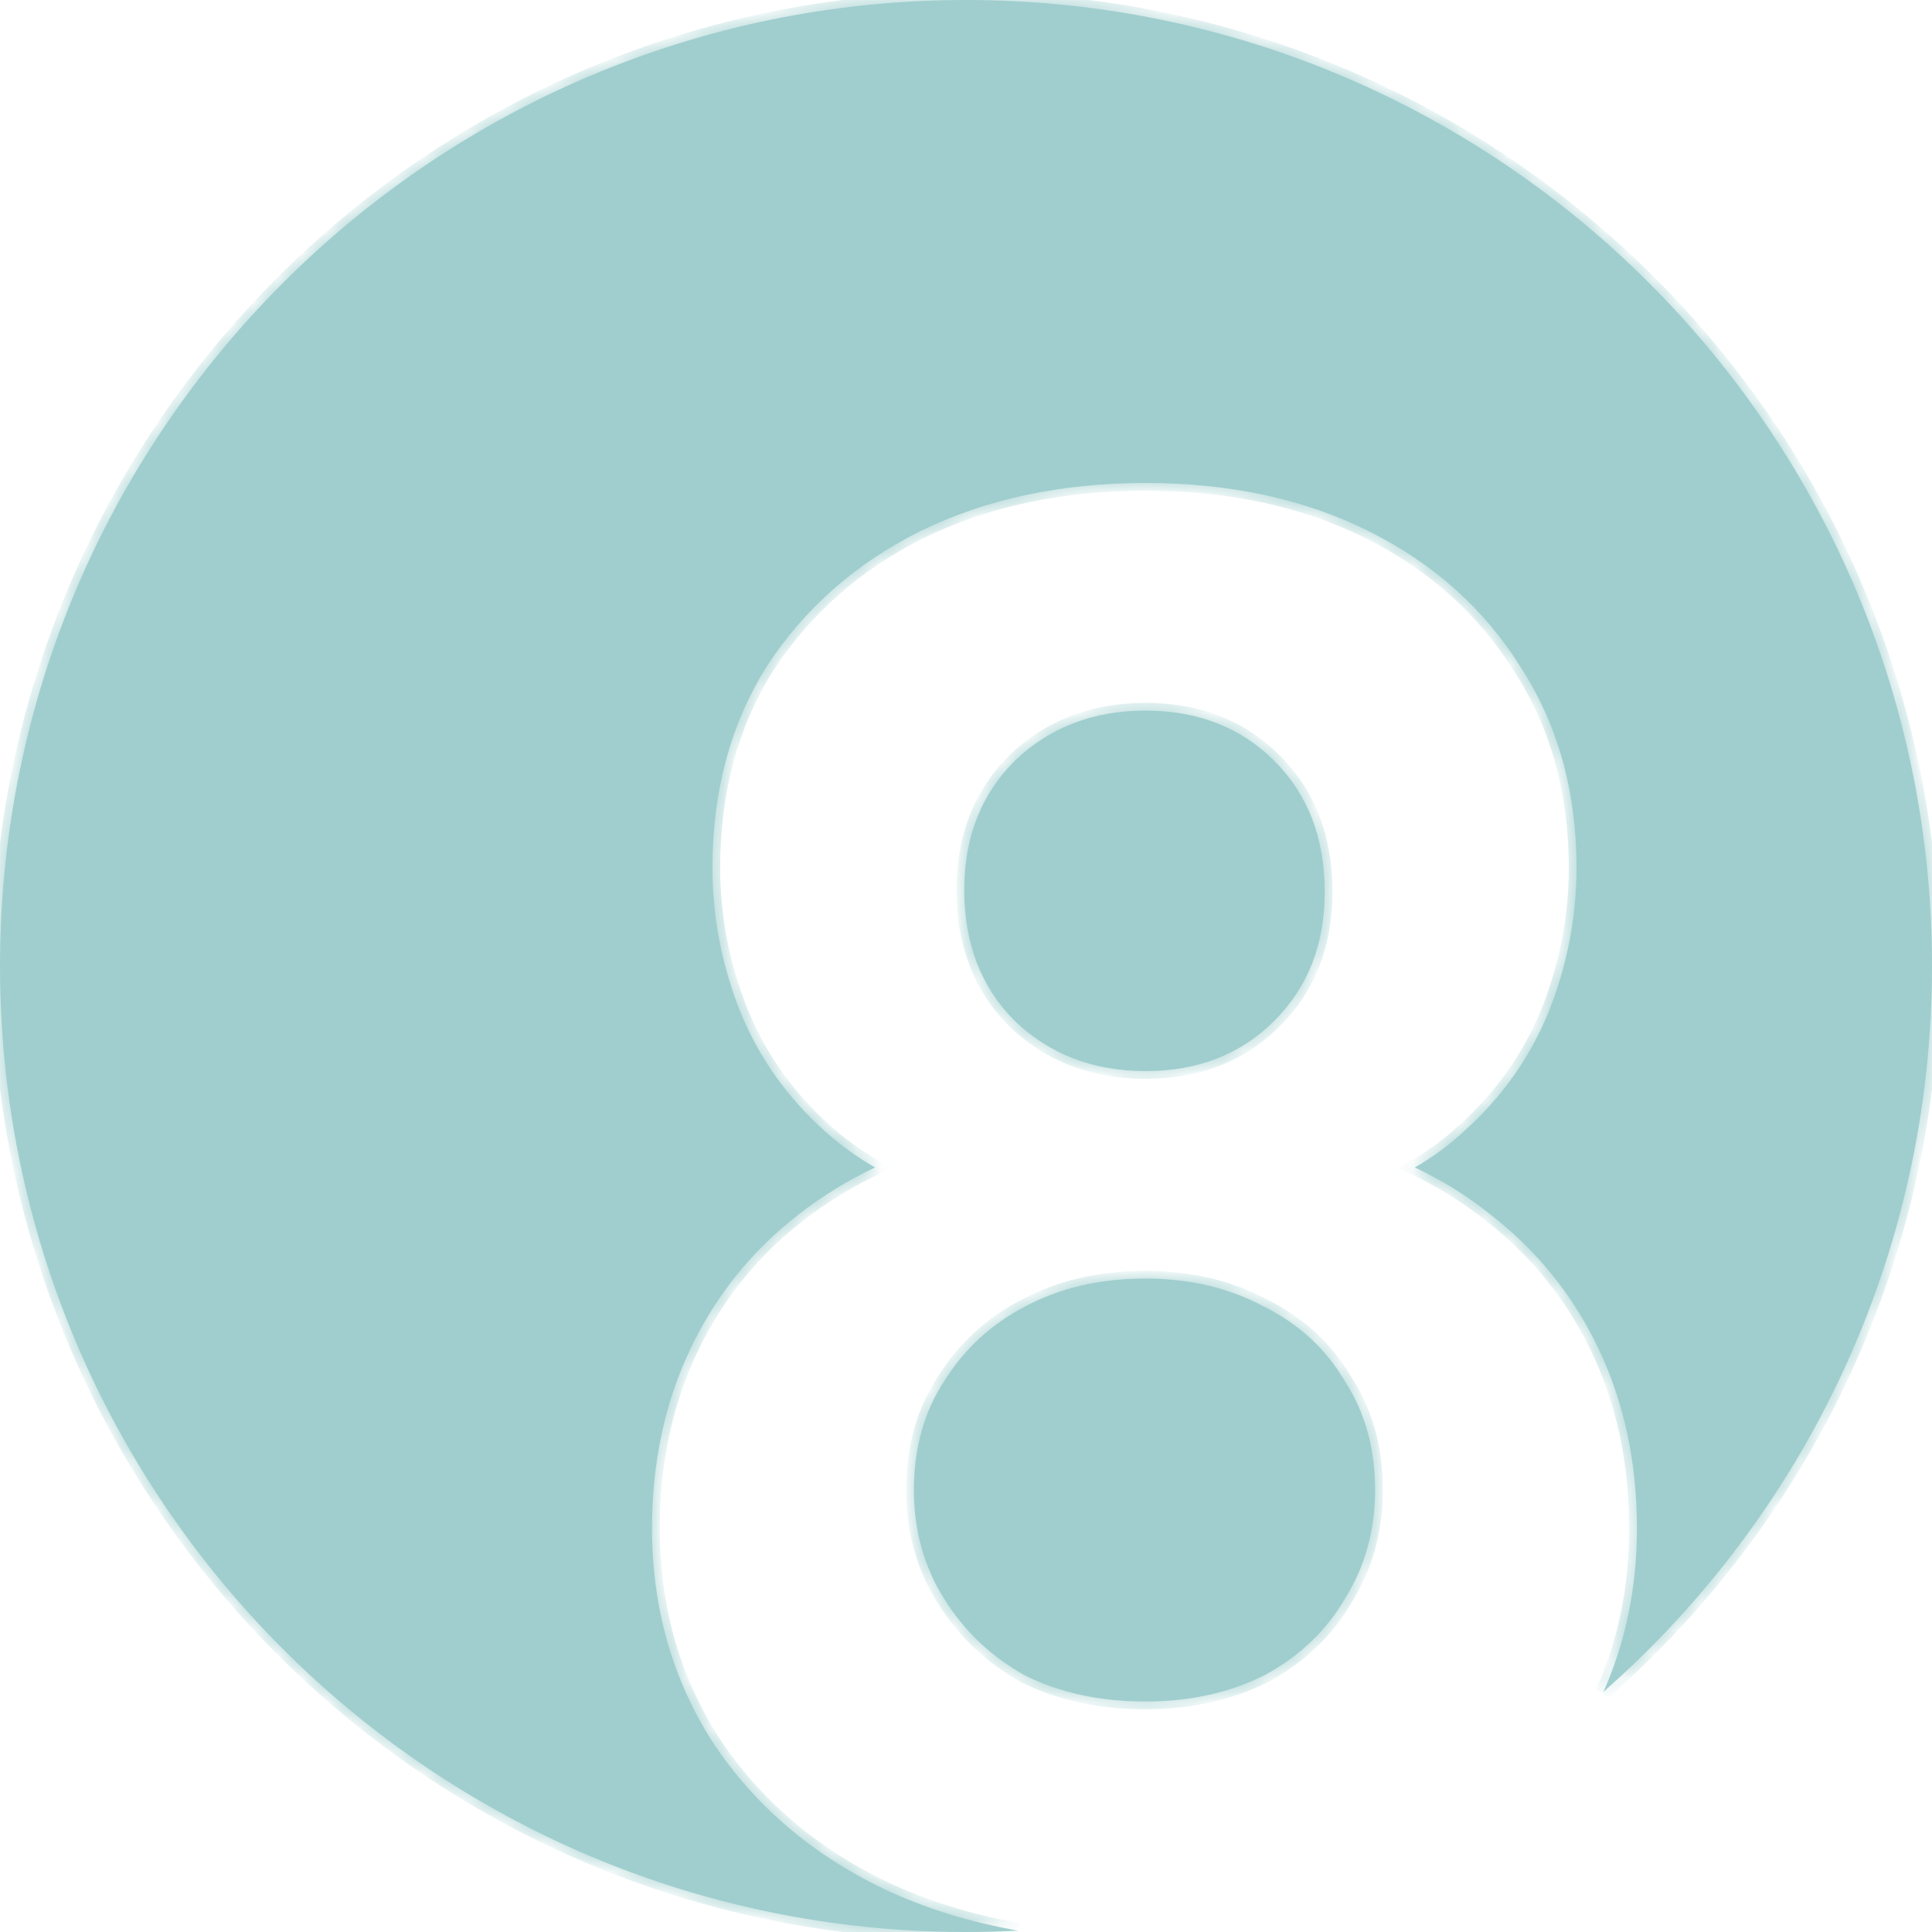
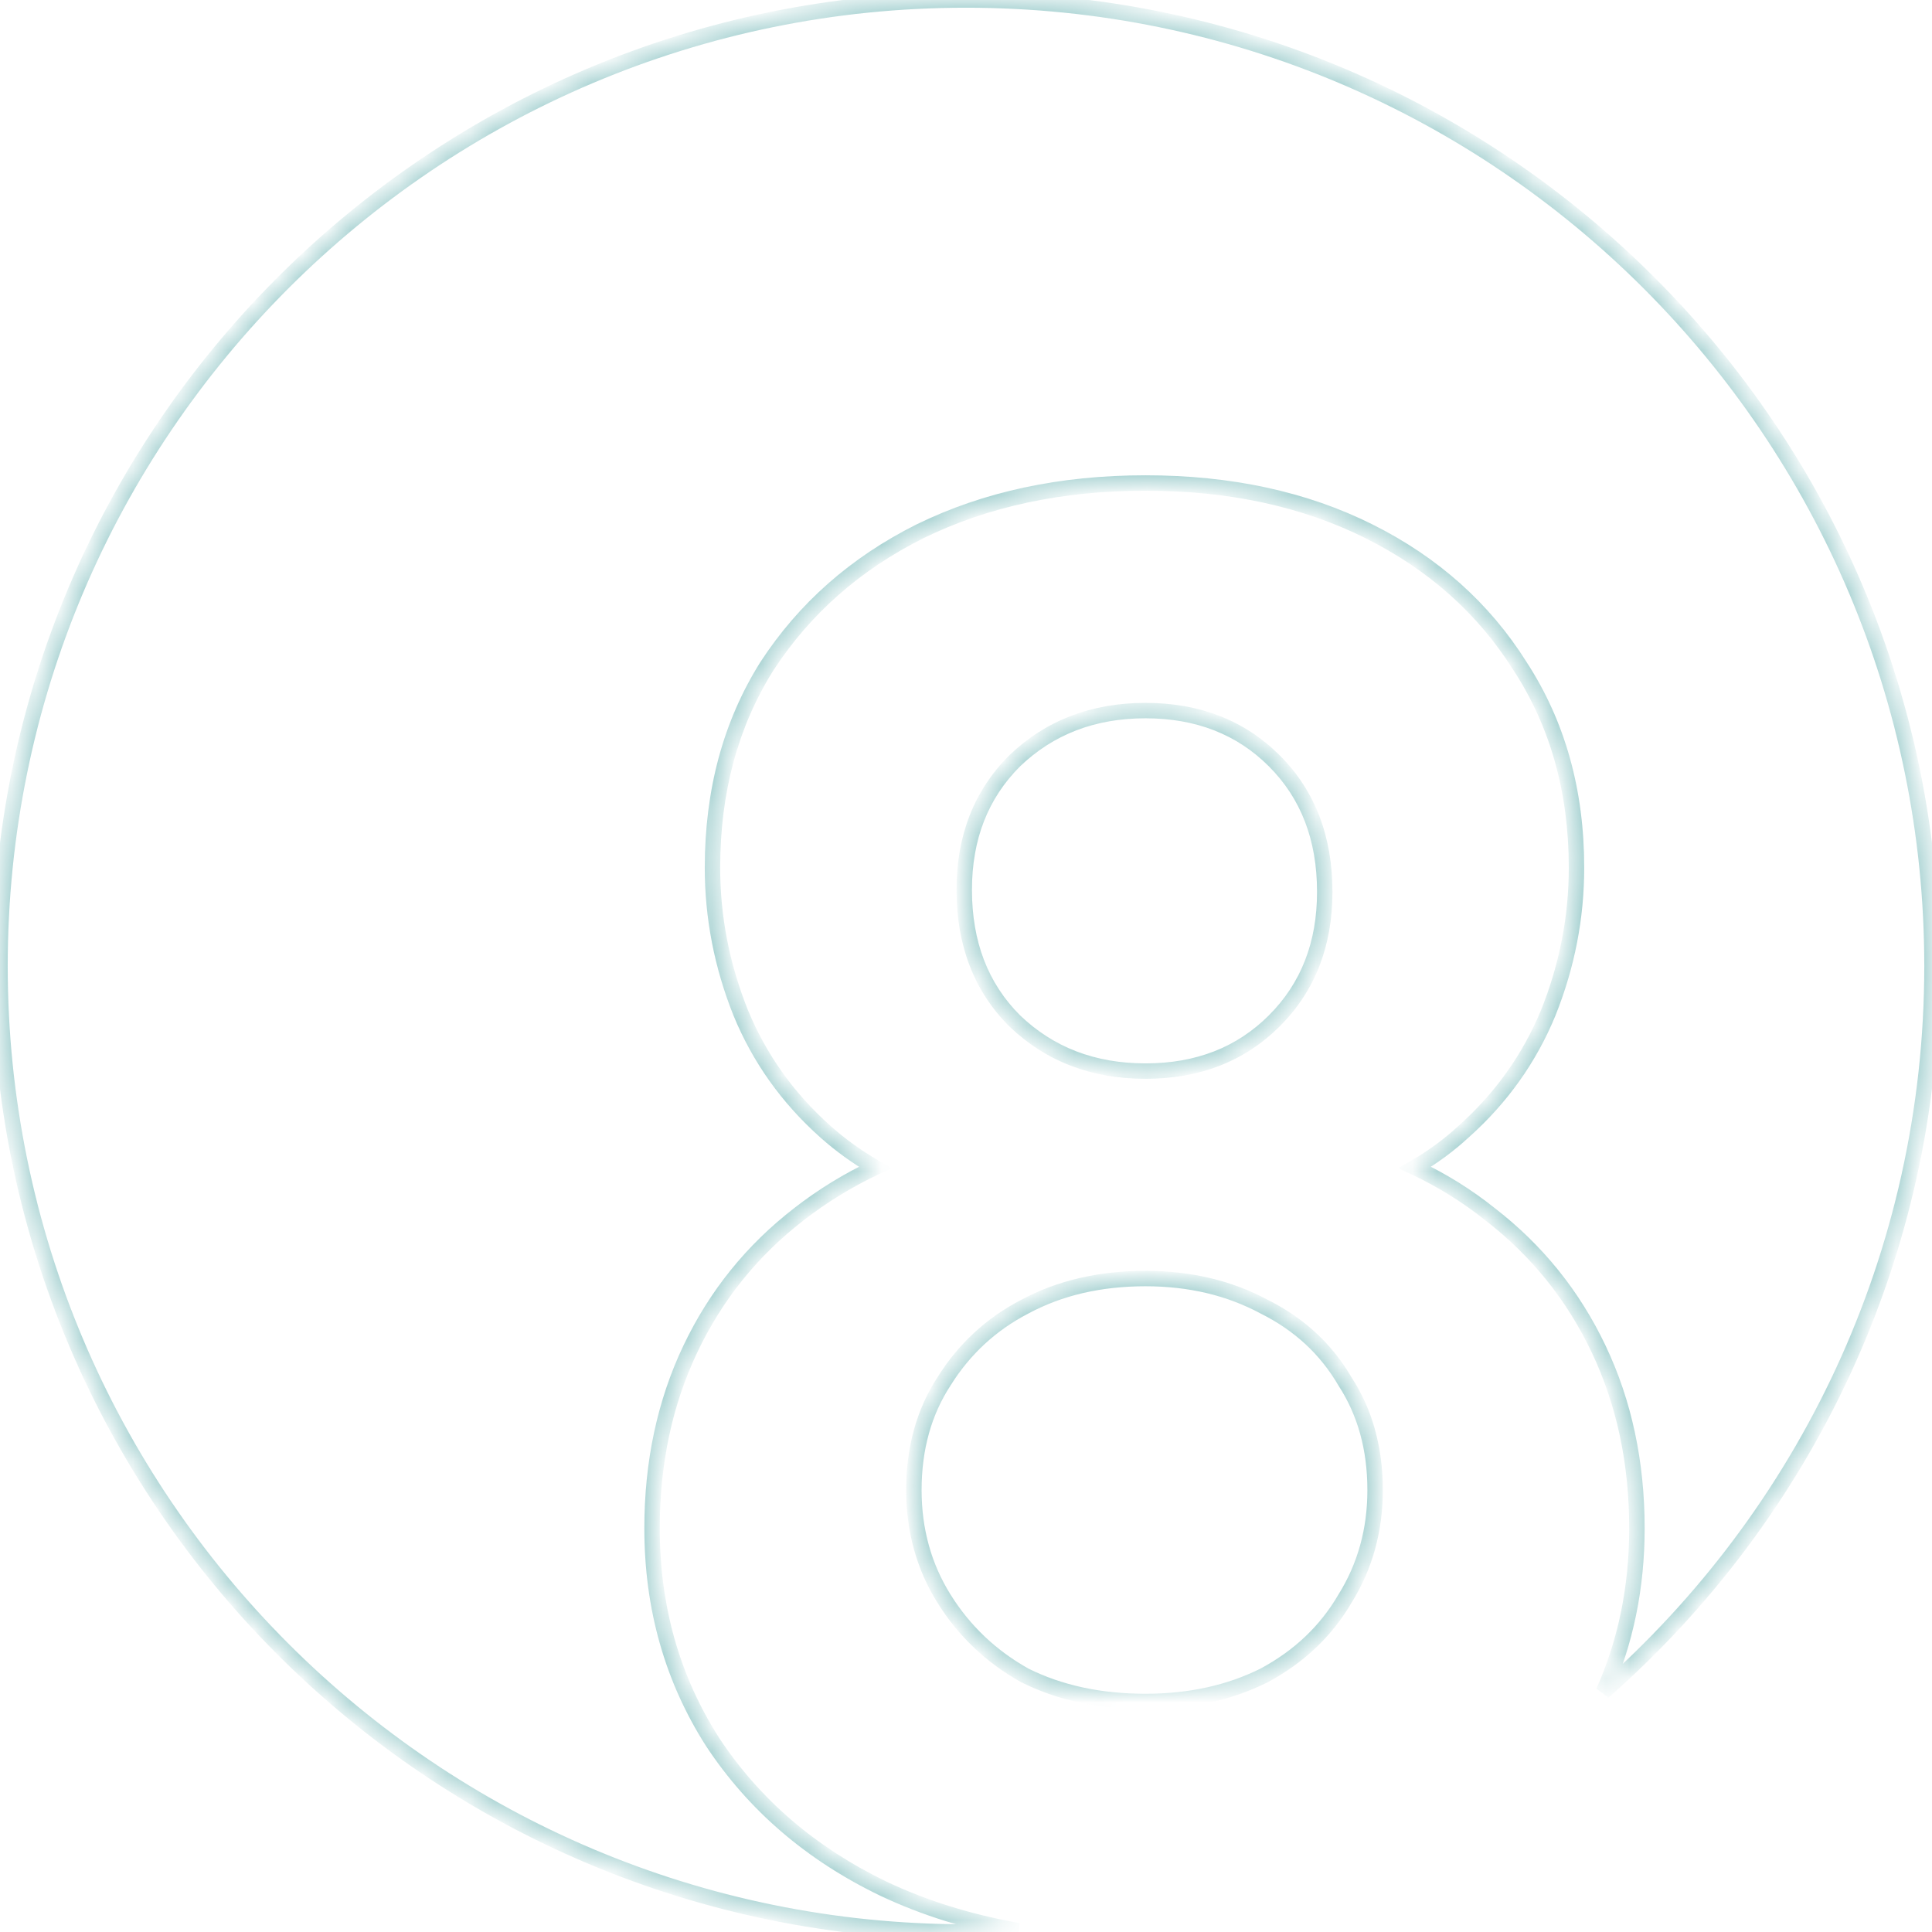
<svg xmlns="http://www.w3.org/2000/svg" width="80" height="80" viewBox="0 0 80 80" fill="none">
  <mask id="path-1-inside-1_713_935" fill="white">
-     <path fill-rule="evenodd" clip-rule="evenodd" d="M66.394 70.056C74.736 62.725 80 51.978 80 40C80 17.909 62.091 0 40 0C17.909 0 0 17.909 0 40C0 62.091 17.909 80 40 80C40.722 80 41.44 79.981 42.153 79.943C40.13 79.585 38.276 79.008 36.591 78.212C33.588 76.766 31.226 74.737 29.502 72.124C27.834 69.51 27 66.564 27 63.283C27 60.559 27.528 58.085 28.585 55.861C29.641 53.637 31.142 51.775 33.088 50.273C34.059 49.519 35.108 48.875 36.235 48.342C35.492 47.915 34.805 47.419 34.172 46.854C32.615 45.464 31.448 43.824 30.669 41.934C29.891 39.988 29.502 37.986 29.502 35.929C29.502 32.76 30.253 29.98 31.754 27.589C33.31 25.198 35.423 23.336 38.092 22.002C40.816 20.667 43.93 20 47.432 20C50.935 20 54.021 20.667 56.69 22.002C59.358 23.336 61.443 25.198 62.944 27.589C64.501 29.98 65.28 32.76 65.28 35.929C65.28 37.986 64.89 39.988 64.112 41.934C63.334 43.824 62.166 45.464 60.609 46.854C59.999 47.419 59.325 47.915 58.587 48.342C59.714 48.874 60.75 49.518 61.694 50.273C63.639 51.775 65.141 53.637 66.197 55.861C67.253 58.085 67.781 60.559 67.781 63.283C67.781 65.726 67.319 67.984 66.394 70.056ZM52.353 69.371C50.907 70.094 49.267 70.456 47.432 70.456C45.542 70.456 43.874 70.094 42.429 69.371C41.039 68.593 39.927 67.537 39.093 66.202C38.259 64.868 37.842 63.367 37.842 61.699C37.842 59.975 38.259 58.474 39.093 57.195C39.927 55.861 41.039 54.833 42.429 54.11C43.874 53.331 45.542 52.942 47.432 52.942C49.267 52.942 50.907 53.331 52.353 54.11C53.798 54.833 54.91 55.861 55.689 57.195C56.523 58.474 56.94 59.975 56.94 61.699C56.94 63.367 56.523 64.868 55.689 66.202C54.91 67.537 53.798 68.593 52.353 69.371ZM52.77 42.267C51.38 43.657 49.601 44.352 47.432 44.352C45.264 44.352 43.457 43.657 42.012 42.267C40.622 40.877 39.927 39.07 39.927 36.846C39.927 34.678 40.622 32.899 42.012 31.509C43.457 30.119 45.264 29.424 47.432 29.424C49.601 29.424 51.38 30.119 52.77 31.509C54.16 32.899 54.855 34.706 54.855 36.93C54.855 39.098 54.16 40.877 52.77 42.267Z" />
+     <path fill-rule="evenodd" clip-rule="evenodd" d="M66.394 70.056C74.736 62.725 80 51.978 80 40C80 17.909 62.091 0 40 0C17.909 0 0 17.909 0 40C0 62.091 17.909 80 40 80C40.722 80 41.44 79.981 42.153 79.943C40.13 79.585 38.276 79.008 36.591 78.212C33.588 76.766 31.226 74.737 29.502 72.124C27.834 69.51 27 66.564 27 63.283C27 60.559 27.528 58.085 28.585 55.861C29.641 53.637 31.142 51.775 33.088 50.273C34.059 49.519 35.108 48.875 36.235 48.342C35.492 47.915 34.805 47.419 34.172 46.854C32.615 45.464 31.448 43.824 30.669 41.934C29.891 39.988 29.502 37.986 29.502 35.929C29.502 32.76 30.253 29.98 31.754 27.589C33.31 25.198 35.423 23.336 38.092 22.002C40.816 20.667 43.93 20 47.432 20C50.935 20 54.021 20.667 56.69 22.002C59.358 23.336 61.443 25.198 62.944 27.589C64.501 29.98 65.28 32.76 65.28 35.929C65.28 37.986 64.89 39.988 64.112 41.934C63.334 43.824 62.166 45.464 60.609 46.854C59.999 47.419 59.325 47.915 58.587 48.342C59.714 48.874 60.75 49.518 61.694 50.273C63.639 51.775 65.141 53.637 66.197 55.861C67.253 58.085 67.781 60.559 67.781 63.283C67.781 65.726 67.319 67.984 66.394 70.056ZM52.353 69.371C45.542 70.456 43.874 70.094 42.429 69.371C41.039 68.593 39.927 67.537 39.093 66.202C38.259 64.868 37.842 63.367 37.842 61.699C37.842 59.975 38.259 58.474 39.093 57.195C39.927 55.861 41.039 54.833 42.429 54.11C43.874 53.331 45.542 52.942 47.432 52.942C49.267 52.942 50.907 53.331 52.353 54.11C53.798 54.833 54.91 55.861 55.689 57.195C56.523 58.474 56.94 59.975 56.94 61.699C56.94 63.367 56.523 64.868 55.689 66.202C54.91 67.537 53.798 68.593 52.353 69.371ZM52.77 42.267C51.38 43.657 49.601 44.352 47.432 44.352C45.264 44.352 43.457 43.657 42.012 42.267C40.622 40.877 39.927 39.07 39.927 36.846C39.927 34.678 40.622 32.899 42.012 31.509C43.457 30.119 45.264 29.424 47.432 29.424C49.601 29.424 51.38 30.119 52.77 31.509C54.16 32.899 54.855 34.706 54.855 36.93C54.855 39.098 54.16 40.877 52.77 42.267Z" />
  </mask>
-   <path fill-rule="evenodd" clip-rule="evenodd" d="M66.394 70.056C74.736 62.725 80 51.978 80 40C80 17.909 62.091 0 40 0C17.909 0 0 17.909 0 40C0 62.091 17.909 80 40 80C40.722 80 41.44 79.981 42.153 79.943C40.13 79.585 38.276 79.008 36.591 78.212C33.588 76.766 31.226 74.737 29.502 72.124C27.834 69.51 27 66.564 27 63.283C27 60.559 27.528 58.085 28.585 55.861C29.641 53.637 31.142 51.775 33.088 50.273C34.059 49.519 35.108 48.875 36.235 48.342C35.492 47.915 34.805 47.419 34.172 46.854C32.615 45.464 31.448 43.824 30.669 41.934C29.891 39.988 29.502 37.986 29.502 35.929C29.502 32.76 30.253 29.98 31.754 27.589C33.31 25.198 35.423 23.336 38.092 22.002C40.816 20.667 43.93 20 47.432 20C50.935 20 54.021 20.667 56.69 22.002C59.358 23.336 61.443 25.198 62.944 27.589C64.501 29.98 65.28 32.76 65.28 35.929C65.28 37.986 64.89 39.988 64.112 41.934C63.334 43.824 62.166 45.464 60.609 46.854C59.999 47.419 59.325 47.915 58.587 48.342C59.714 48.874 60.75 49.518 61.694 50.273C63.639 51.775 65.141 53.637 66.197 55.861C67.253 58.085 67.781 60.559 67.781 63.283C67.781 65.726 67.319 67.984 66.394 70.056ZM52.353 69.371C50.907 70.094 49.267 70.456 47.432 70.456C45.542 70.456 43.874 70.094 42.429 69.371C41.039 68.593 39.927 67.537 39.093 66.202C38.259 64.868 37.842 63.367 37.842 61.699C37.842 59.975 38.259 58.474 39.093 57.195C39.927 55.861 41.039 54.833 42.429 54.11C43.874 53.331 45.542 52.942 47.432 52.942C49.267 52.942 50.907 53.331 52.353 54.11C53.798 54.833 54.91 55.861 55.689 57.195C56.523 58.474 56.94 59.975 56.94 61.699C56.94 63.367 56.523 64.868 55.689 66.202C54.91 67.537 53.798 68.593 52.353 69.371ZM52.77 42.267C51.38 43.657 49.601 44.352 47.432 44.352C45.264 44.352 43.457 43.657 42.012 42.267C40.622 40.877 39.927 39.07 39.927 36.846C39.927 34.678 40.622 32.899 42.012 31.509C43.457 30.119 45.264 29.424 47.432 29.424C49.601 29.424 51.38 30.119 52.77 31.509C54.16 32.899 54.855 34.706 54.855 36.93C54.855 39.098 54.16 40.877 52.77 42.267Z" fill="#A0CECE" />
  <path d="M66.394 70.056L66.103 69.926L66.605 70.296L66.394 70.056ZM42.153 79.943L42.17 80.262L42.209 79.629L42.153 79.943ZM36.591 78.212L36.452 78.499L36.454 78.5L36.591 78.212ZM29.502 72.124L29.233 72.295L29.235 72.299L29.502 72.124ZM28.585 55.861L28.296 55.724L28.585 55.861ZM33.088 50.273L33.283 50.526L33.284 50.525L33.088 50.273ZM36.235 48.342L36.372 48.631L36.924 48.37L36.394 48.065L36.235 48.342ZM34.172 46.854L33.96 47.092H33.96L34.172 46.854ZM30.669 41.934L30.373 42.052L30.374 42.055L30.669 41.934ZM31.754 27.589L31.486 27.415L31.483 27.419L31.754 27.589ZM38.092 22.002L37.952 21.715L37.949 21.716L38.092 22.002ZM56.69 22.002L56.832 21.716V21.716L56.69 22.002ZM62.944 27.589L62.674 27.759L62.677 27.763L62.944 27.589ZM64.112 41.934L64.407 42.055L64.408 42.052L64.112 41.934ZM60.609 46.854L60.397 46.616L60.392 46.62L60.609 46.854ZM58.587 48.342L58.427 48.065L57.9 48.37L58.451 48.63L58.587 48.342ZM61.694 50.273L61.494 50.523L61.498 50.526L61.694 50.273ZM66.197 55.861L65.909 55.998L66.197 55.861ZM52.353 69.371L52.496 69.657L52.504 69.653L52.353 69.371ZM42.429 69.371L42.273 69.65L42.279 69.654L42.286 69.657L42.429 69.371ZM39.093 66.202L39.363 66.033V66.033L39.093 66.202ZM39.093 57.195L39.36 57.37L39.363 57.365L39.093 57.195ZM42.429 54.11L42.576 54.393L42.58 54.391L42.429 54.11ZM52.353 54.11L52.202 54.391L52.21 54.395L52.353 54.11ZM55.689 57.195L55.413 57.356L55.417 57.363L55.421 57.37L55.689 57.195ZM55.689 66.202L55.418 66.033L55.413 66.041L55.689 66.202ZM52.77 42.267L52.996 42.493L52.996 42.493L52.77 42.267ZM42.012 42.267L41.786 42.493L41.79 42.497L42.012 42.267ZM42.012 31.509L41.79 31.279L41.786 31.283L42.012 31.509ZM52.77 31.509L52.996 31.283H52.996L52.77 31.509ZM79.681 40C79.681 51.882 74.459 62.544 66.183 69.817L66.605 70.296C75.012 62.907 80.319 52.073 80.319 40H79.681ZM40 0.319C61.915 0.319 79.681 18.085 79.681 40H80.319C80.319 17.732 62.268 -0.319 40 -0.319V0.319ZM0.319 40C0.319 18.085 18.085 0.319 40 0.319V-0.319C17.732 -0.319 -0.319 17.732 -0.319 40H0.319ZM40 79.681C18.085 79.681 0.319 61.915 0.319 40H-0.319C-0.319 62.268 17.732 80.319 40 80.319V79.681ZM42.136 79.624C41.429 79.662 40.717 79.681 40 79.681V80.319C40.728 80.319 41.451 80.3 42.17 80.262L42.136 79.624ZM42.209 79.629C40.211 79.275 38.384 78.706 36.727 77.923L36.454 78.5C38.168 79.31 40.049 79.895 42.097 80.257L42.209 79.629ZM36.729 77.924C33.775 76.502 31.458 74.51 29.768 71.948L29.235 72.299C30.993 74.964 33.401 77.03 36.452 78.499L36.729 77.924ZM29.771 71.952C28.138 69.393 27.319 66.507 27.319 63.283H26.681C26.681 66.621 27.53 69.628 29.233 72.295L29.771 71.952ZM27.319 63.283C27.319 60.601 27.839 58.175 28.873 55.998L28.296 55.724C27.217 57.995 26.681 60.517 26.681 63.283H27.319ZM28.873 55.998C29.908 53.819 31.377 51.997 33.283 50.526L32.893 50.021C30.907 51.553 29.374 53.455 28.296 55.724L28.873 55.998ZM33.284 50.525C34.236 49.785 35.265 49.154 36.372 48.631L36.099 48.053C34.95 48.596 33.881 49.252 32.892 50.021L33.284 50.525ZM36.394 48.065C35.671 47.649 35.001 47.166 34.385 46.616L33.96 47.092C34.609 47.672 35.315 48.181 36.076 48.619L36.394 48.065ZM34.385 46.616C32.863 45.257 31.724 43.657 30.965 41.812L30.374 42.055C31.171 43.991 32.368 45.671 33.96 47.092L34.385 46.616ZM30.966 41.815C30.202 39.906 29.821 37.945 29.821 35.929H29.183C29.183 38.028 29.58 40.069 30.373 42.052L30.966 41.815ZM29.821 35.929C29.821 32.812 30.559 30.093 32.024 27.759L31.483 27.419C29.946 29.867 29.183 32.707 29.183 35.929H29.821ZM32.021 27.763C33.546 25.422 35.614 23.597 38.235 22.287L37.949 21.716C35.232 23.075 33.075 24.974 31.486 27.415L32.021 27.763ZM38.232 22.288C40.907 20.978 43.971 20.319 47.432 20.319V19.681C43.889 19.681 40.726 20.356 37.952 21.715L38.232 22.288ZM47.432 20.319C50.894 20.319 53.93 20.979 56.547 22.287L56.832 21.716C54.112 20.356 50.976 19.681 47.432 19.681V20.319ZM56.547 22.287C59.166 23.597 61.206 25.421 62.674 27.759L63.215 27.419C61.681 24.976 59.55 23.075 56.832 21.716L56.547 22.287ZM62.677 27.763C64.196 30.097 64.96 32.815 64.96 35.929H65.599C65.599 32.705 64.806 29.863 63.212 27.415L62.677 27.763ZM64.96 35.929C64.96 37.945 64.579 39.906 63.816 41.815L64.408 42.052C65.202 40.069 65.599 38.028 65.599 35.929H64.96ZM63.817 41.812C63.057 43.657 61.918 45.257 60.397 46.616L60.822 47.092C62.414 45.671 63.61 43.991 64.407 42.055L63.817 41.812ZM60.392 46.62C59.8 47.168 59.146 47.65 58.427 48.065L58.747 48.618C59.505 48.179 60.199 47.669 60.826 47.088L60.392 46.62ZM58.451 48.63C59.556 49.153 60.57 49.784 61.494 50.523L61.893 50.024C60.929 49.253 59.872 48.596 58.724 48.053L58.451 48.63ZM61.498 50.526C63.405 51.997 64.874 53.819 65.909 55.998L66.485 55.724C65.407 53.455 63.874 51.553 61.889 50.021L61.498 50.526ZM65.909 55.998C66.943 58.175 67.462 60.601 67.462 63.283H68.101C68.101 60.517 67.564 57.995 66.485 55.724L65.909 55.998ZM67.462 63.283C67.462 65.685 67.008 67.898 66.103 69.926L66.686 70.186C67.63 68.07 68.101 65.767 68.101 63.283H67.462ZM47.432 70.775C49.31 70.775 51 70.405 52.496 69.657L52.21 69.086C50.815 69.784 49.224 70.136 47.432 70.136V70.775ZM42.286 69.657C43.783 70.406 45.501 70.775 47.432 70.775V70.136C45.583 70.136 43.966 69.783 42.571 69.086L42.286 69.657ZM38.822 66.372C39.685 67.752 40.836 68.846 42.273 69.65L42.585 69.093C41.241 68.34 40.169 67.321 39.363 66.033L38.822 66.372ZM37.523 61.699C37.523 63.423 37.954 64.983 38.822 66.372L39.363 66.033C38.563 64.753 38.161 63.311 38.161 61.699H37.523ZM38.825 57.021C37.953 58.358 37.523 59.922 37.523 61.699H38.161C38.161 60.029 38.564 58.59 39.36 57.37L38.825 57.021ZM42.281 53.826C40.84 54.576 39.686 55.644 38.822 57.026L39.363 57.365C40.167 56.078 41.237 55.089 42.576 54.393L42.281 53.826ZM47.432 52.623C45.497 52.623 43.776 53.022 42.277 53.829L42.58 54.391C43.972 53.641 45.587 53.261 47.432 53.261V52.623ZM52.504 53.829C51.007 53.022 49.314 52.623 47.432 52.623V53.261C49.221 53.261 50.808 53.64 52.202 54.391L52.504 53.829ZM55.965 57.035C55.154 55.644 53.994 54.573 52.496 53.824L52.21 54.395C53.603 55.092 54.667 56.078 55.413 57.356L55.965 57.035ZM57.259 61.699C57.259 59.922 56.828 58.358 55.956 57.021L55.421 57.37C56.217 58.59 56.621 60.029 56.621 61.699H57.259ZM55.96 66.372C56.827 64.983 57.259 63.423 57.259 61.699H56.621C56.621 63.311 56.218 64.753 55.418 66.033L55.96 66.372ZM52.504 69.653C53.998 68.848 55.155 67.752 55.965 66.363L55.413 66.041C54.666 67.322 53.599 68.338 52.202 69.09L52.504 69.653ZM47.432 44.671C49.676 44.671 51.539 43.949 52.996 42.493L52.544 42.041C51.221 43.365 49.526 44.033 47.432 44.033V44.671ZM41.79 42.497C43.3 43.949 45.189 44.671 47.432 44.671V44.033C45.339 44.033 43.614 43.365 42.233 42.037L41.79 42.497ZM39.607 36.846C39.607 39.143 40.328 41.035 41.786 42.493L42.237 42.041C40.915 40.719 40.246 38.998 40.246 36.846H39.607ZM41.786 31.283C40.33 32.739 39.607 34.603 39.607 36.846H40.246C40.246 34.753 40.914 33.058 42.237 31.735L41.786 31.283ZM47.432 29.105C45.189 29.105 43.3 29.827 41.79 31.279L42.233 31.739C43.614 30.411 45.339 29.743 47.432 29.743V29.105ZM52.996 31.283C51.539 29.827 49.676 29.105 47.432 29.105V29.743C49.526 29.743 51.221 30.411 52.544 31.735L52.996 31.283ZM55.174 36.93C55.174 34.633 54.454 32.741 52.996 31.283L52.544 31.735C53.866 33.057 54.536 34.778 54.536 36.93H55.174ZM52.996 42.493C54.452 41.037 55.174 39.173 55.174 36.93H54.536C54.536 39.023 53.868 40.718 52.544 42.041L52.996 42.493Z" fill="#A0CECE" mask="url(#path-1-inside-1_713_935)" />
</svg>